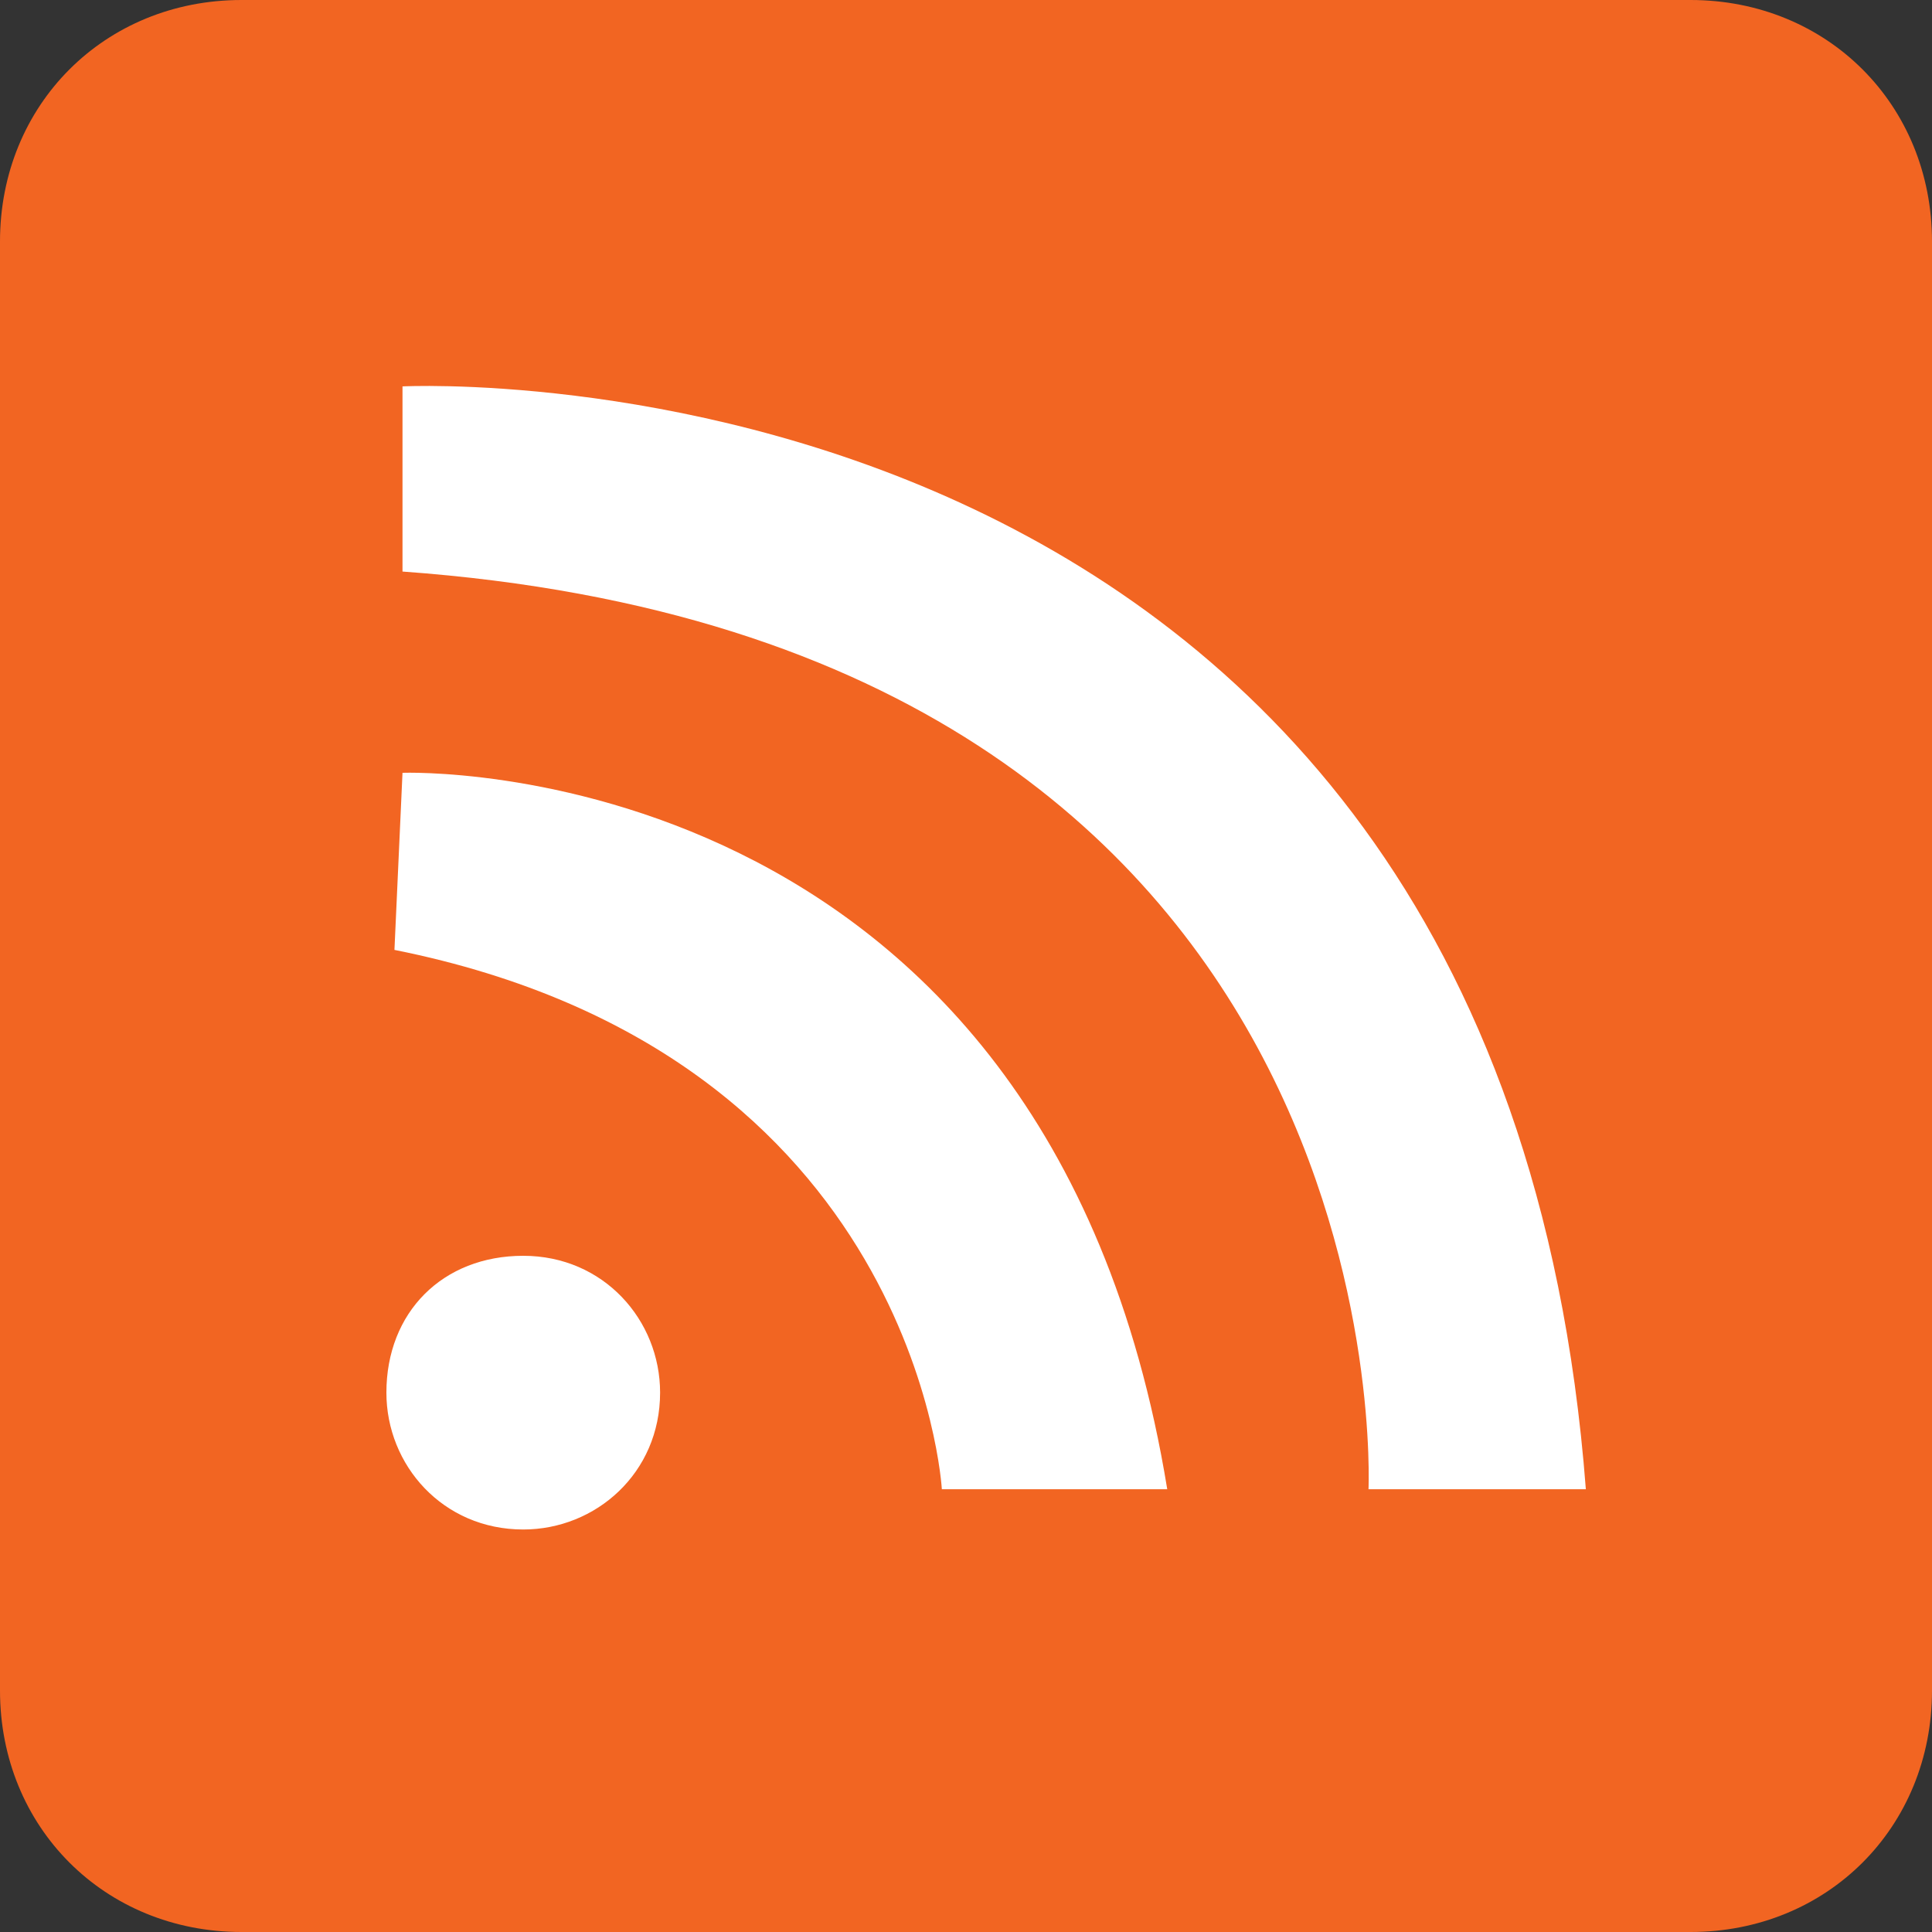
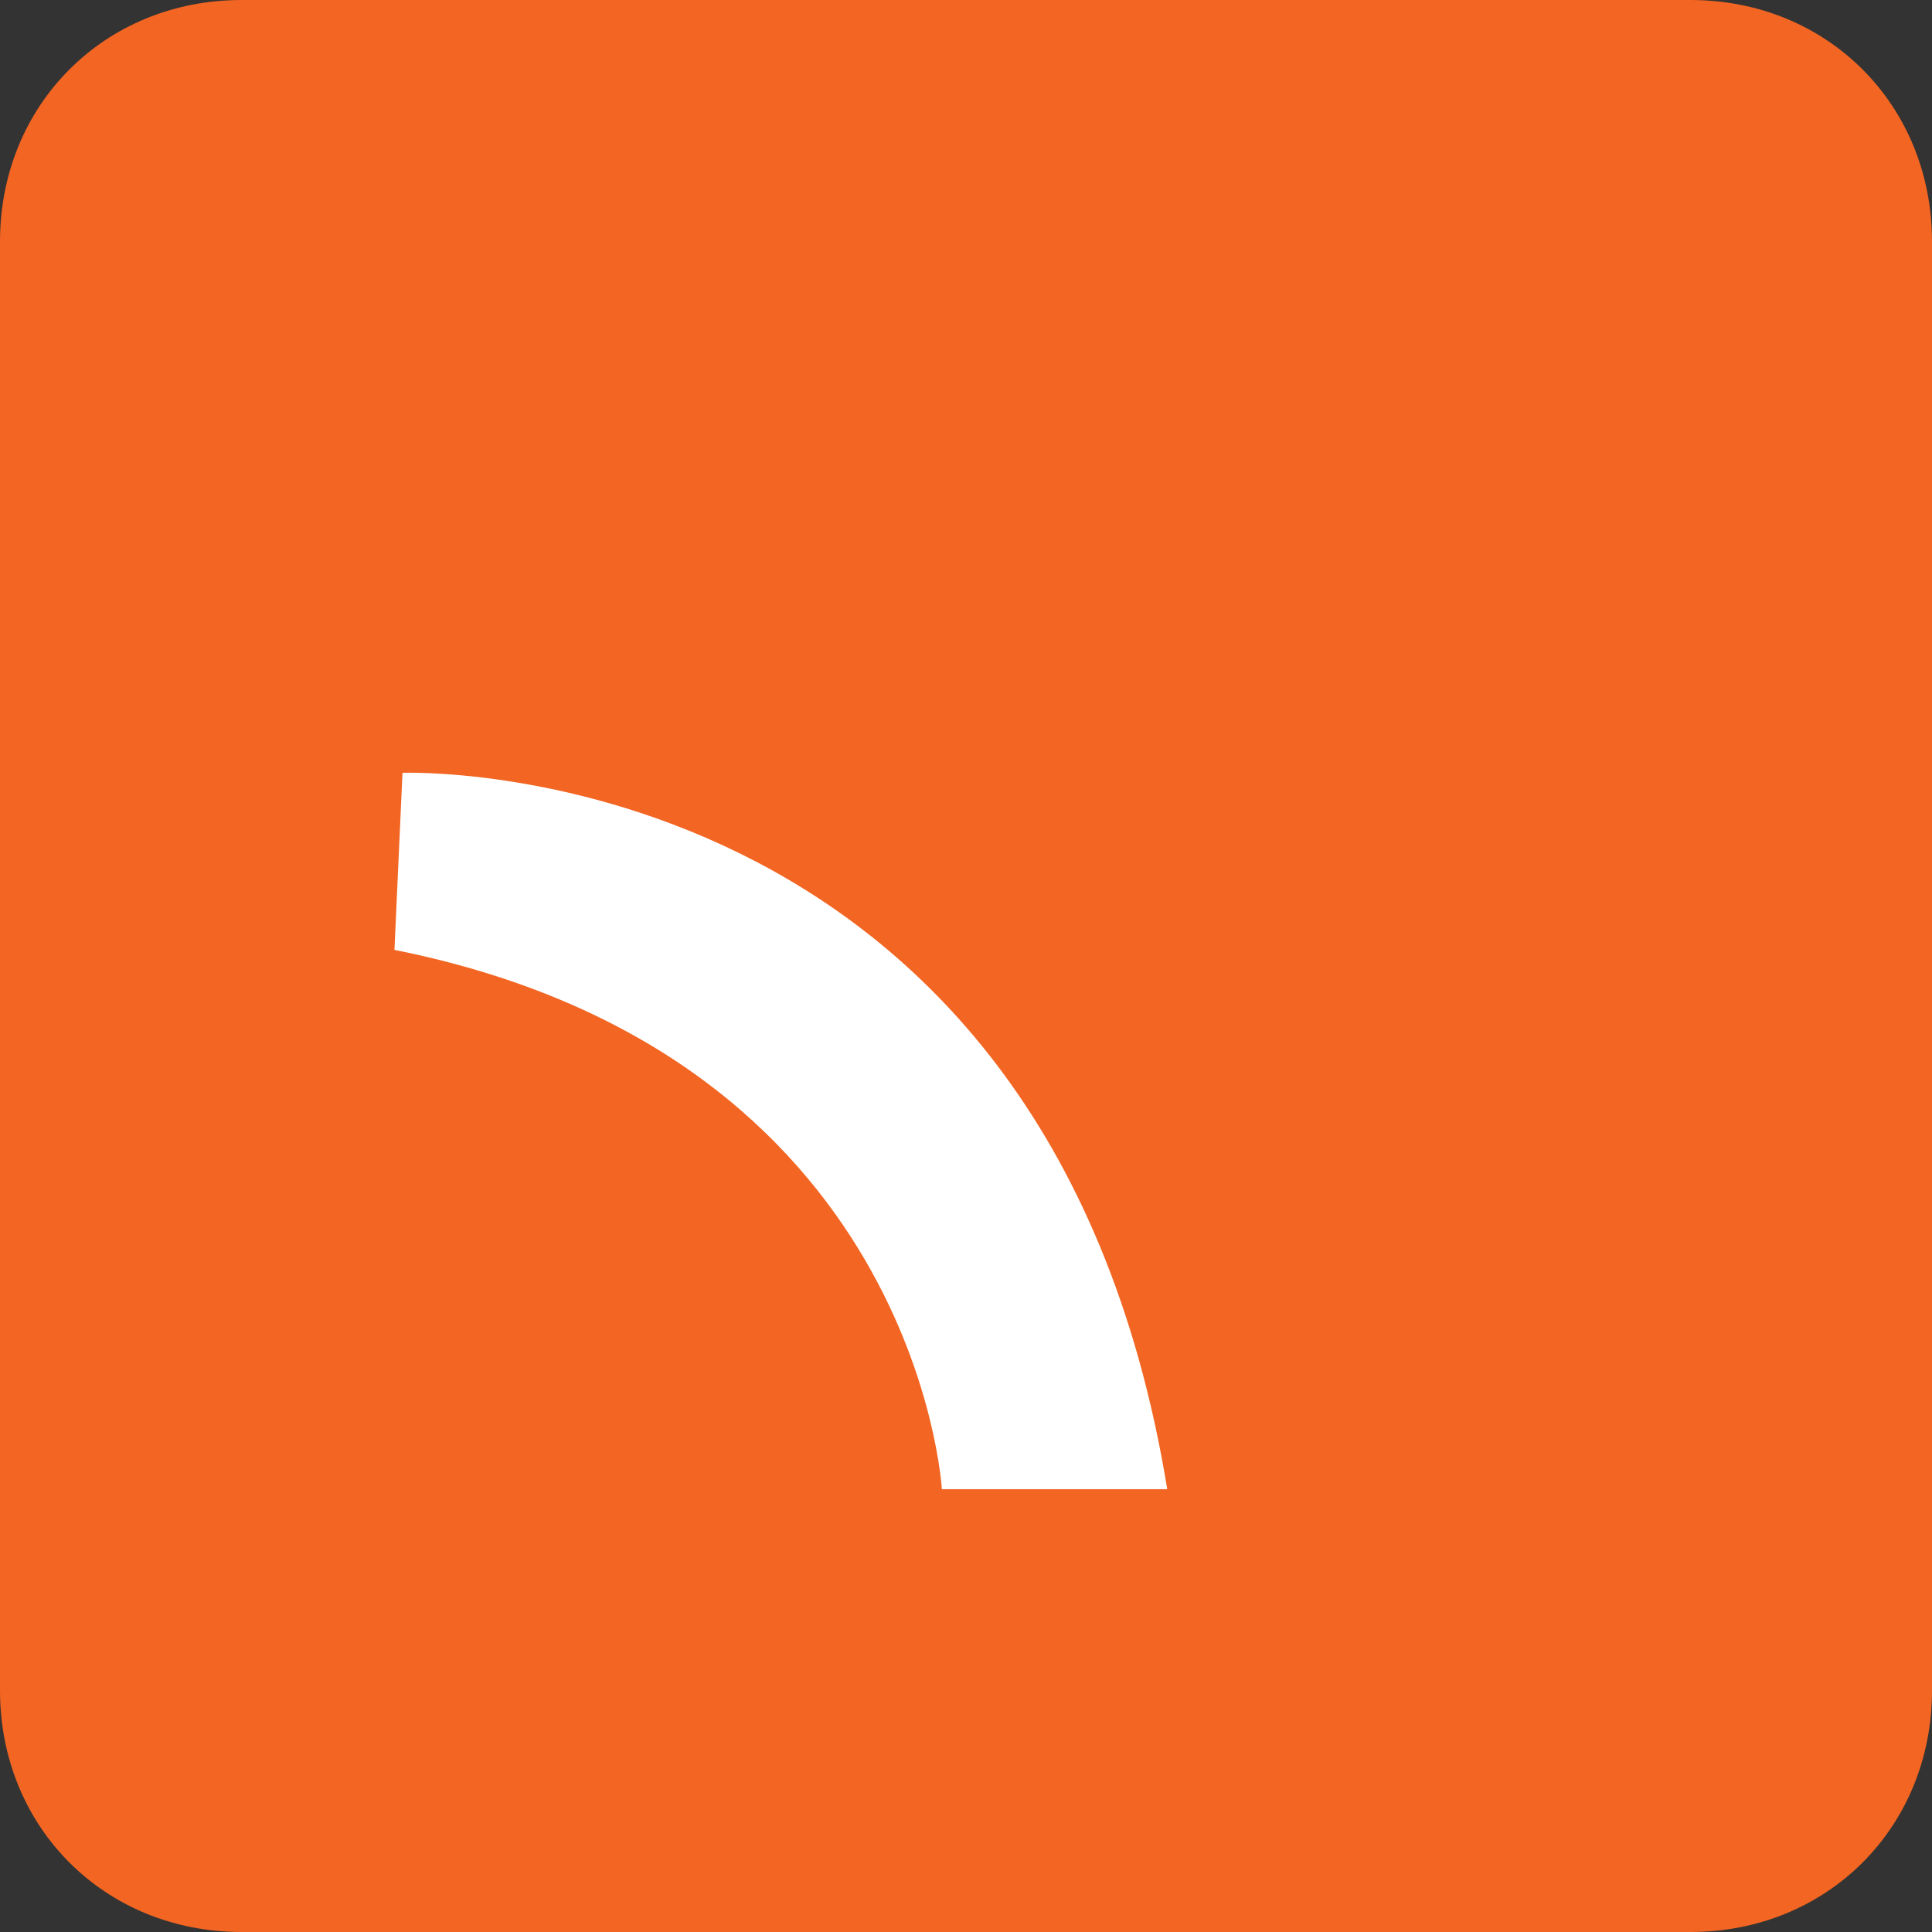
<svg xmlns="http://www.w3.org/2000/svg" version="1.1" id="Icon" x="0px" y="0px" viewBox="0 0 24 24" style="enable-background:new 0 0 24 24;" xml:space="preserve">
  <rect x="0" y="0" width="24" height="24" fill="#333333" stroke="none" />
  <style type="text/css">
	.st0{fill:#F26522;}
	.st1{fill:#FFFFFF;}
</style>
  <path class="st0" d="M24,21c0,1.7-1.3,3-3,3H3c-1.7,0-3-1.3-3-3V3c0-1.7,1.3-3,3-3h18c1.7,0,3,1.3,3,3V21z" />
-   <path class="st1" d="M5,4.8c0,0,13.6-0.7,14.7,13.7H17c0,0,0.5-10.5-12-11.4V4.8L5,4.8z" />
  <path class="st1" d="M5,9.6c0,0,8-0.3,9.5,8.9h-2.8c0,0-0.3-5.4-6.8-6.7L5,9.6L5,9.6z" />
-   <path class="st1" d="M6.5,15.6c1,0,1.7,0.8,1.7,1.7c0,1-0.8,1.7-1.7,1.7c-1,0-1.7-0.8-1.7-1.7C4.8,16.3,5.5,15.6,6.5,15.6z" />
</svg>